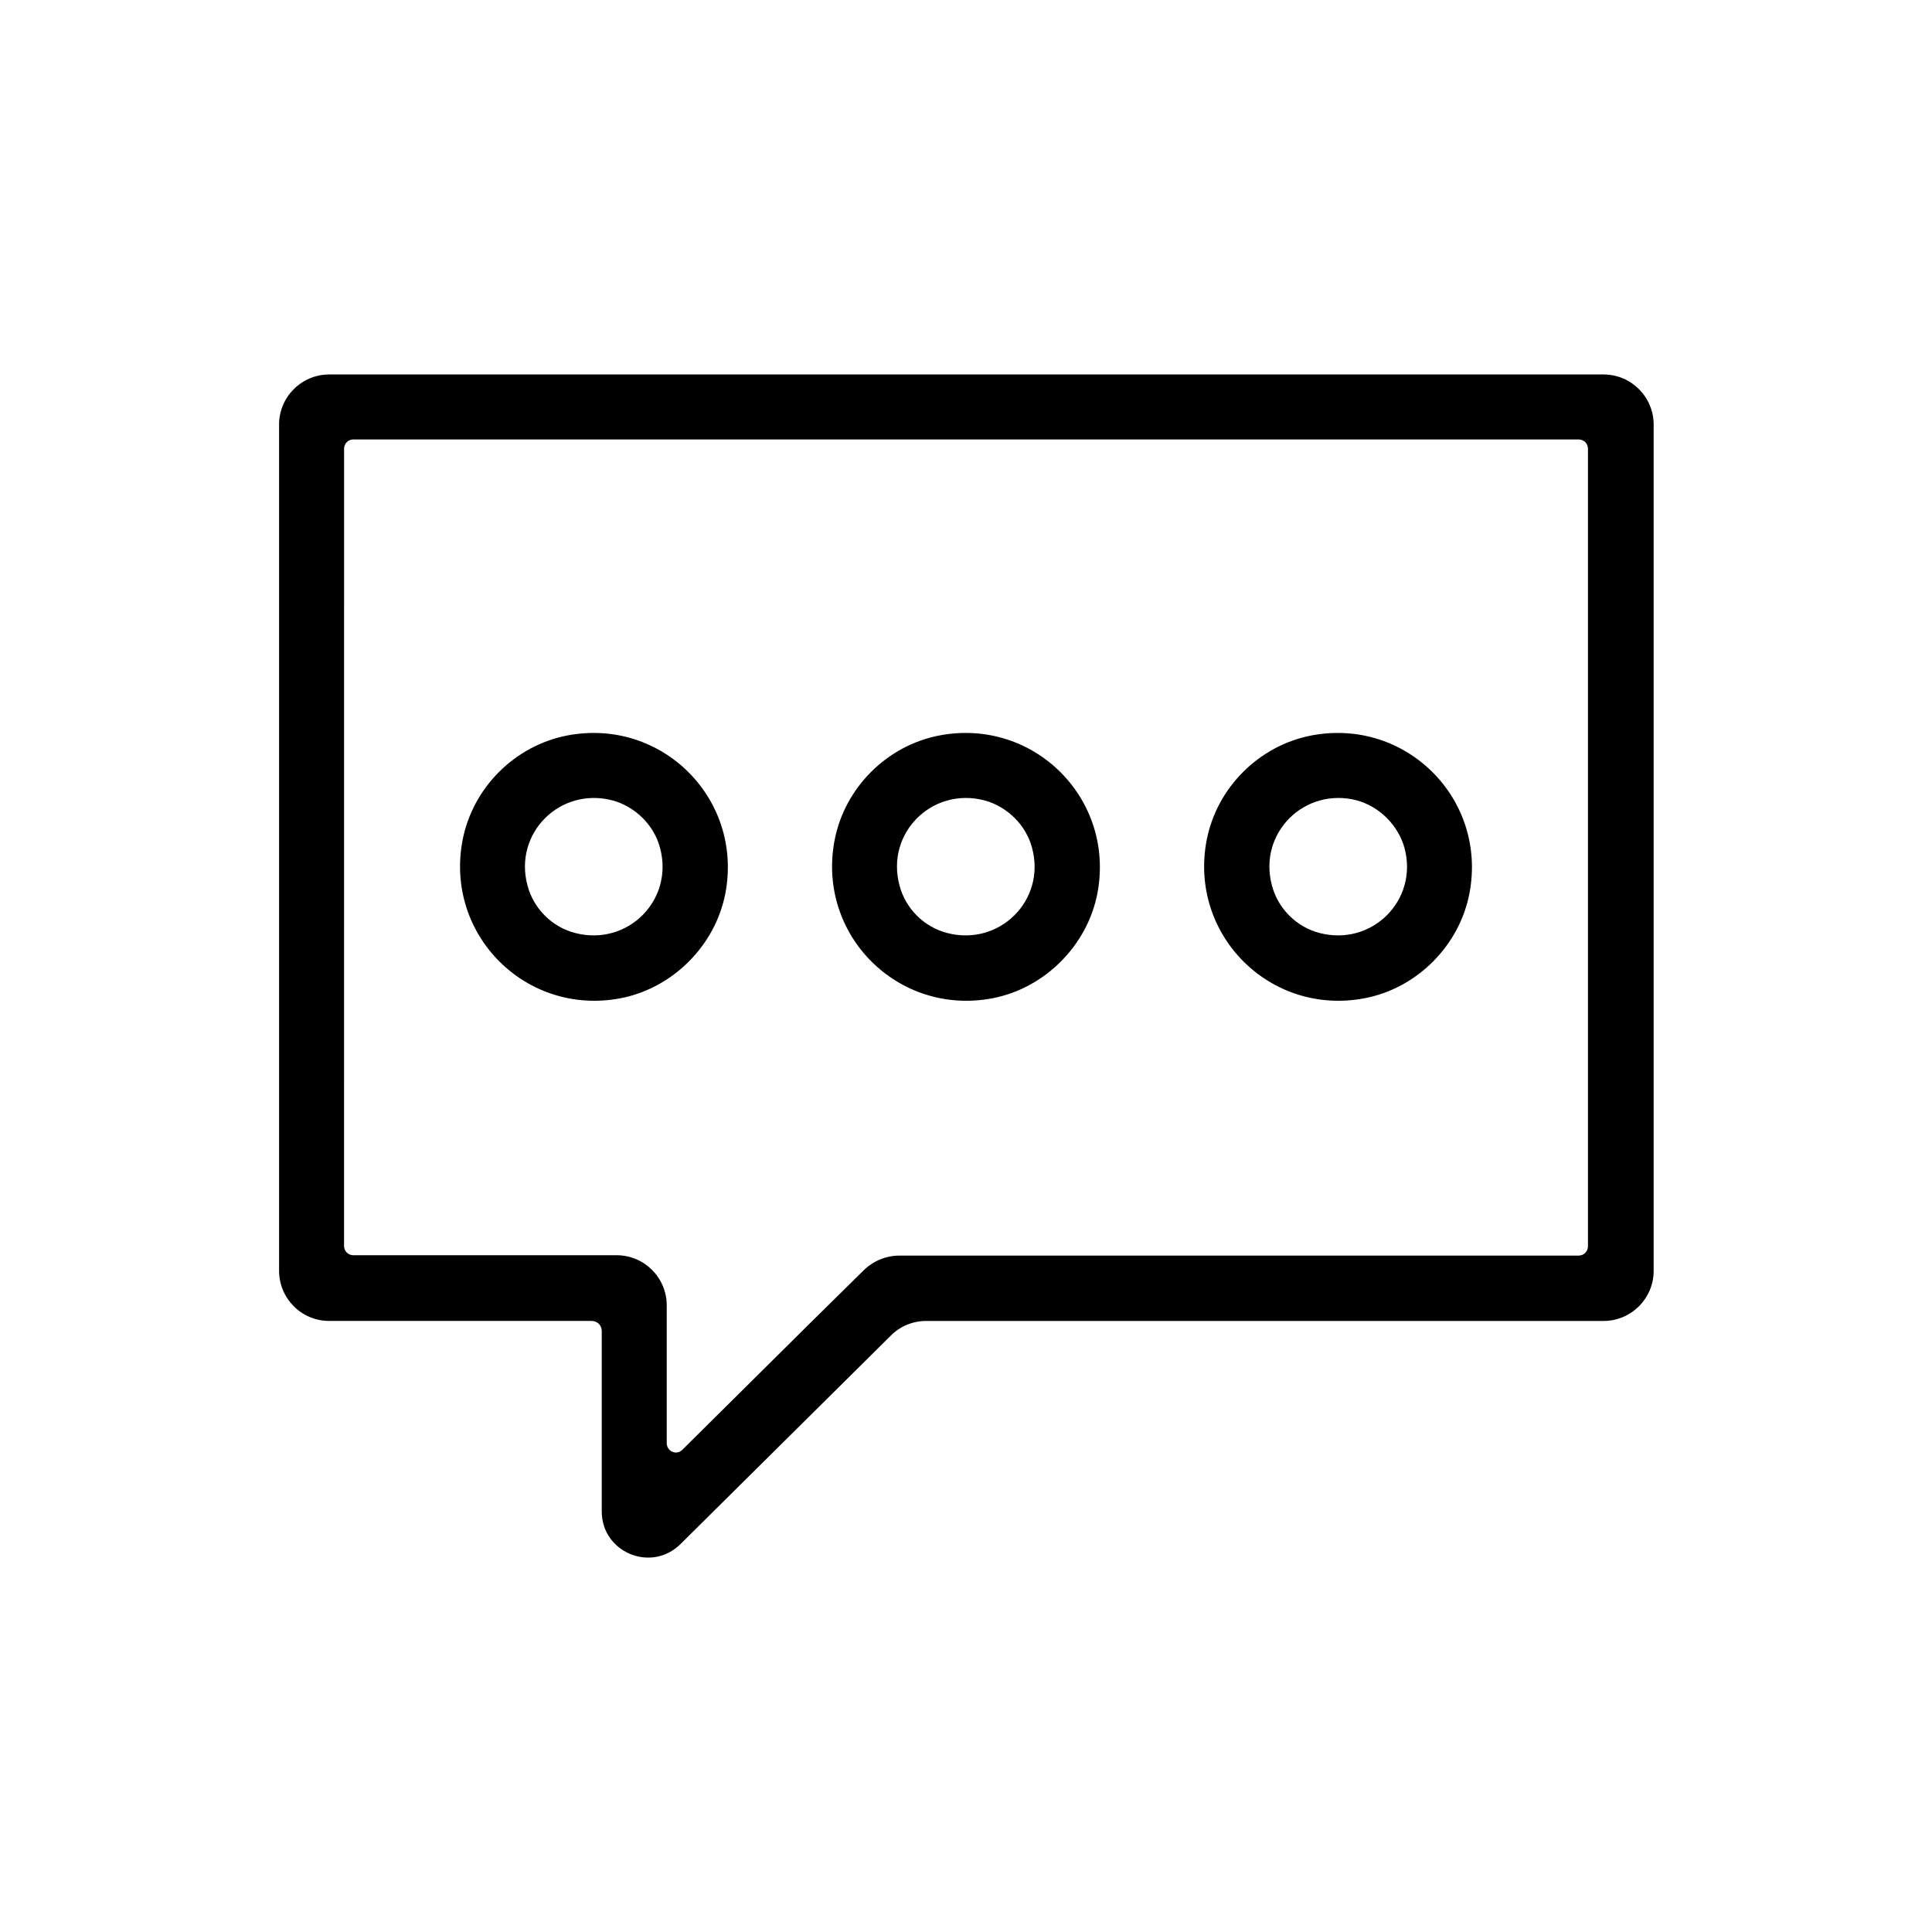
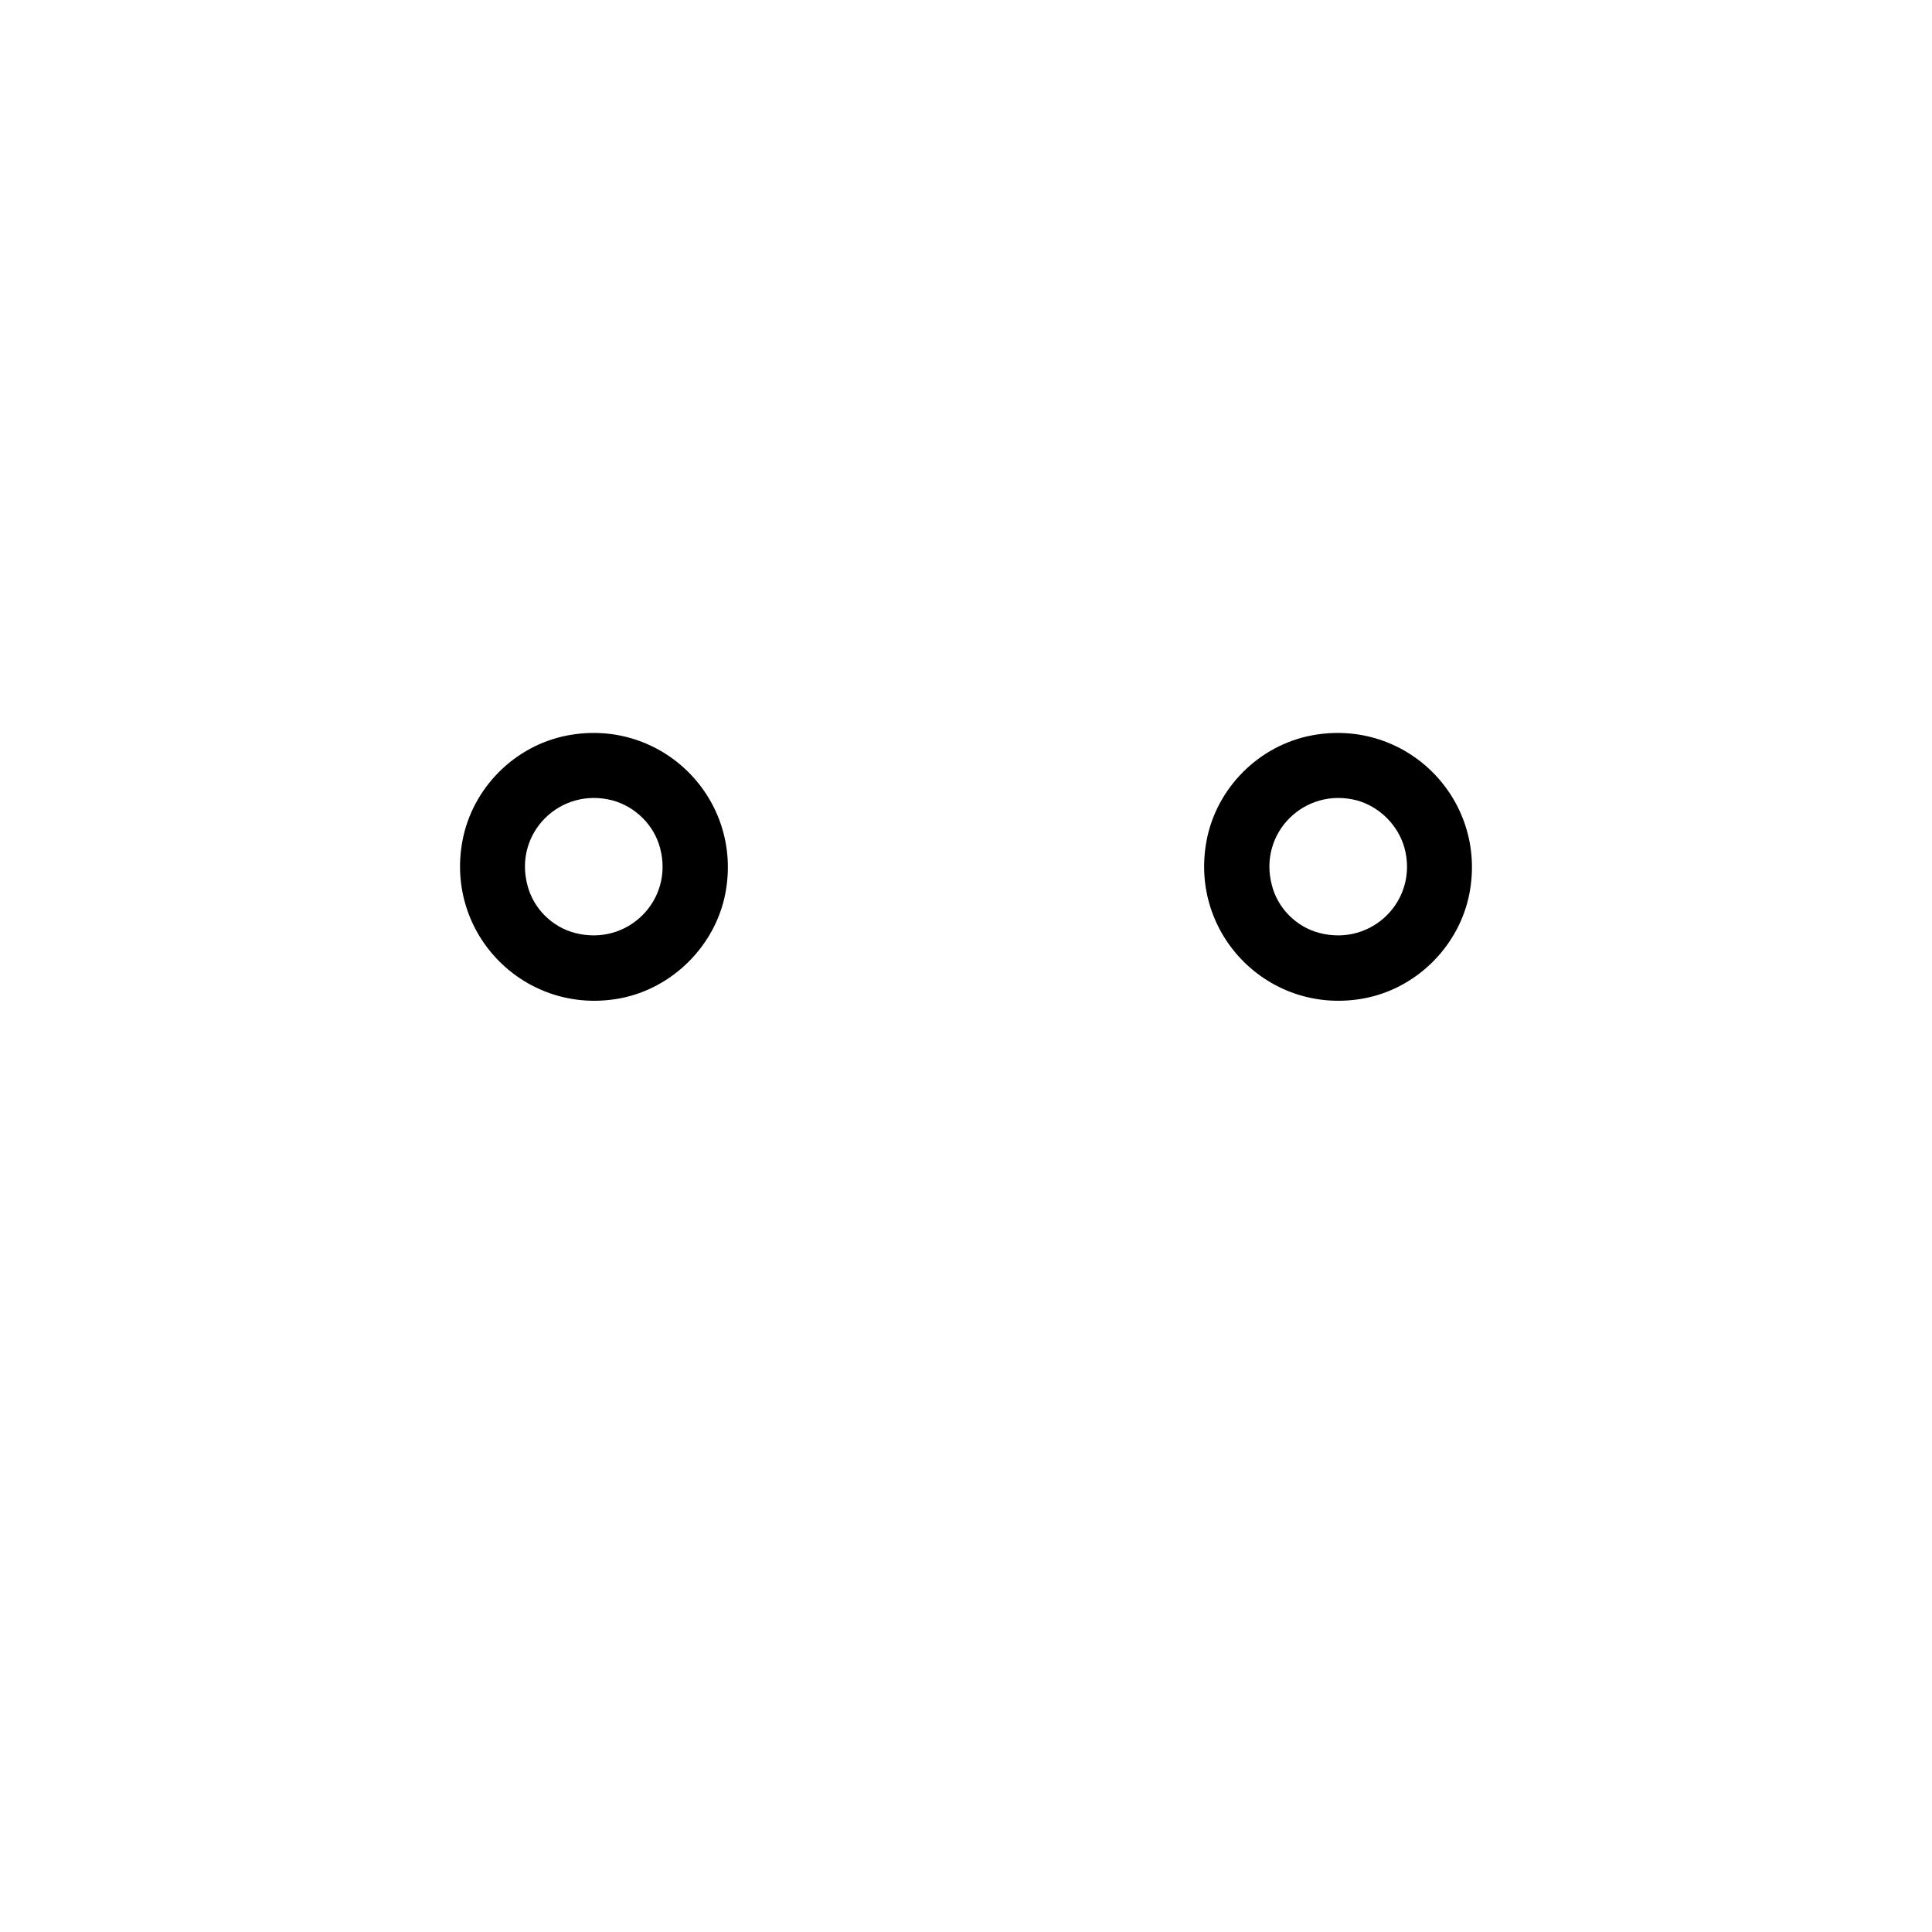
<svg xmlns="http://www.w3.org/2000/svg" fill="#000000" width="800px" height="800px" version="1.1" viewBox="144 144 512 512">
  <g>
    <path d="m308.39 408.56c-24.992 4.723-46.543-16.828-41.82-41.82 2.656-13.973 13.875-25.191 27.848-27.848 24.992-4.723 46.543 16.828 41.82 41.82-2.656 13.875-13.973 25.191-27.848 27.848zm-2.066-52.445c-13.875-3.641-26.273 8.66-22.535 22.535 1.574 6.102 6.496 11.02 12.594 12.594 13.875 3.641 26.273-8.66 22.535-22.535-1.57-6.004-6.492-10.922-12.594-12.594z" />
-     <path d="m406.98 408.56c-24.992 4.723-46.543-16.828-41.82-41.82 2.656-13.973 13.875-25.191 27.848-27.848 24.992-4.723 46.543 16.828 41.82 41.82-2.656 13.875-13.973 25.191-27.848 27.848zm-2.066-52.445c-13.875-3.641-26.273 8.66-22.535 22.535 1.574 6.102 6.496 11.02 12.594 12.594 13.875 3.641 26.273-8.66 22.535-22.535-1.574-6.004-6.492-10.922-12.594-12.594z" />
    <path d="m505.58 408.56c-24.992 4.723-46.543-16.828-41.82-41.82 2.656-13.973 13.875-25.191 27.848-27.848 24.992-4.723 46.543 16.828 41.82 41.82-2.656 13.875-13.875 25.191-27.848 27.848zm-1.969-52.445c-13.875-3.641-26.273 8.66-22.535 22.535 1.574 6.102 6.496 11.02 12.594 12.594 13.875 3.641 26.273-8.66 22.535-22.535-1.672-6.004-6.59-10.922-12.594-12.594z" />
-     <path d="m217.96 256.53v224.25c0 7.281 5.902 13.285 13.285 13.285h69.57c1.477 0 2.656 1.18 2.656 2.656v47.824c0 10.824 13.086 16.336 20.859 8.66l55.793-55.301c2.461-2.461 5.805-3.836 9.348-3.836h179.48c7.281 0 13.285-5.902 13.285-13.285v-224.26c0-7.281-5.902-13.285-13.285-13.285h-337.71c-7.379 0-13.285 6.004-13.285 13.285zm344.4 220.22h-180.07c-3.445 0-6.789 1.379-9.348 3.836l-13.578 13.383-34.539 34.242c-1.574 1.574-4.133 0.395-4.133-1.77v-36.508c0-7.281-5.902-13.285-13.285-13.285l-69.766 0.004c-1.379 0-2.461-1.082-2.461-2.461l0.004-211.27c0-1.379 1.082-2.461 2.461-2.461h324.72c1.379 0 2.461 1.082 2.461 2.461v211.36c-0.004 1.379-1.086 2.461-2.465 2.461z" />
  </g>
</svg>